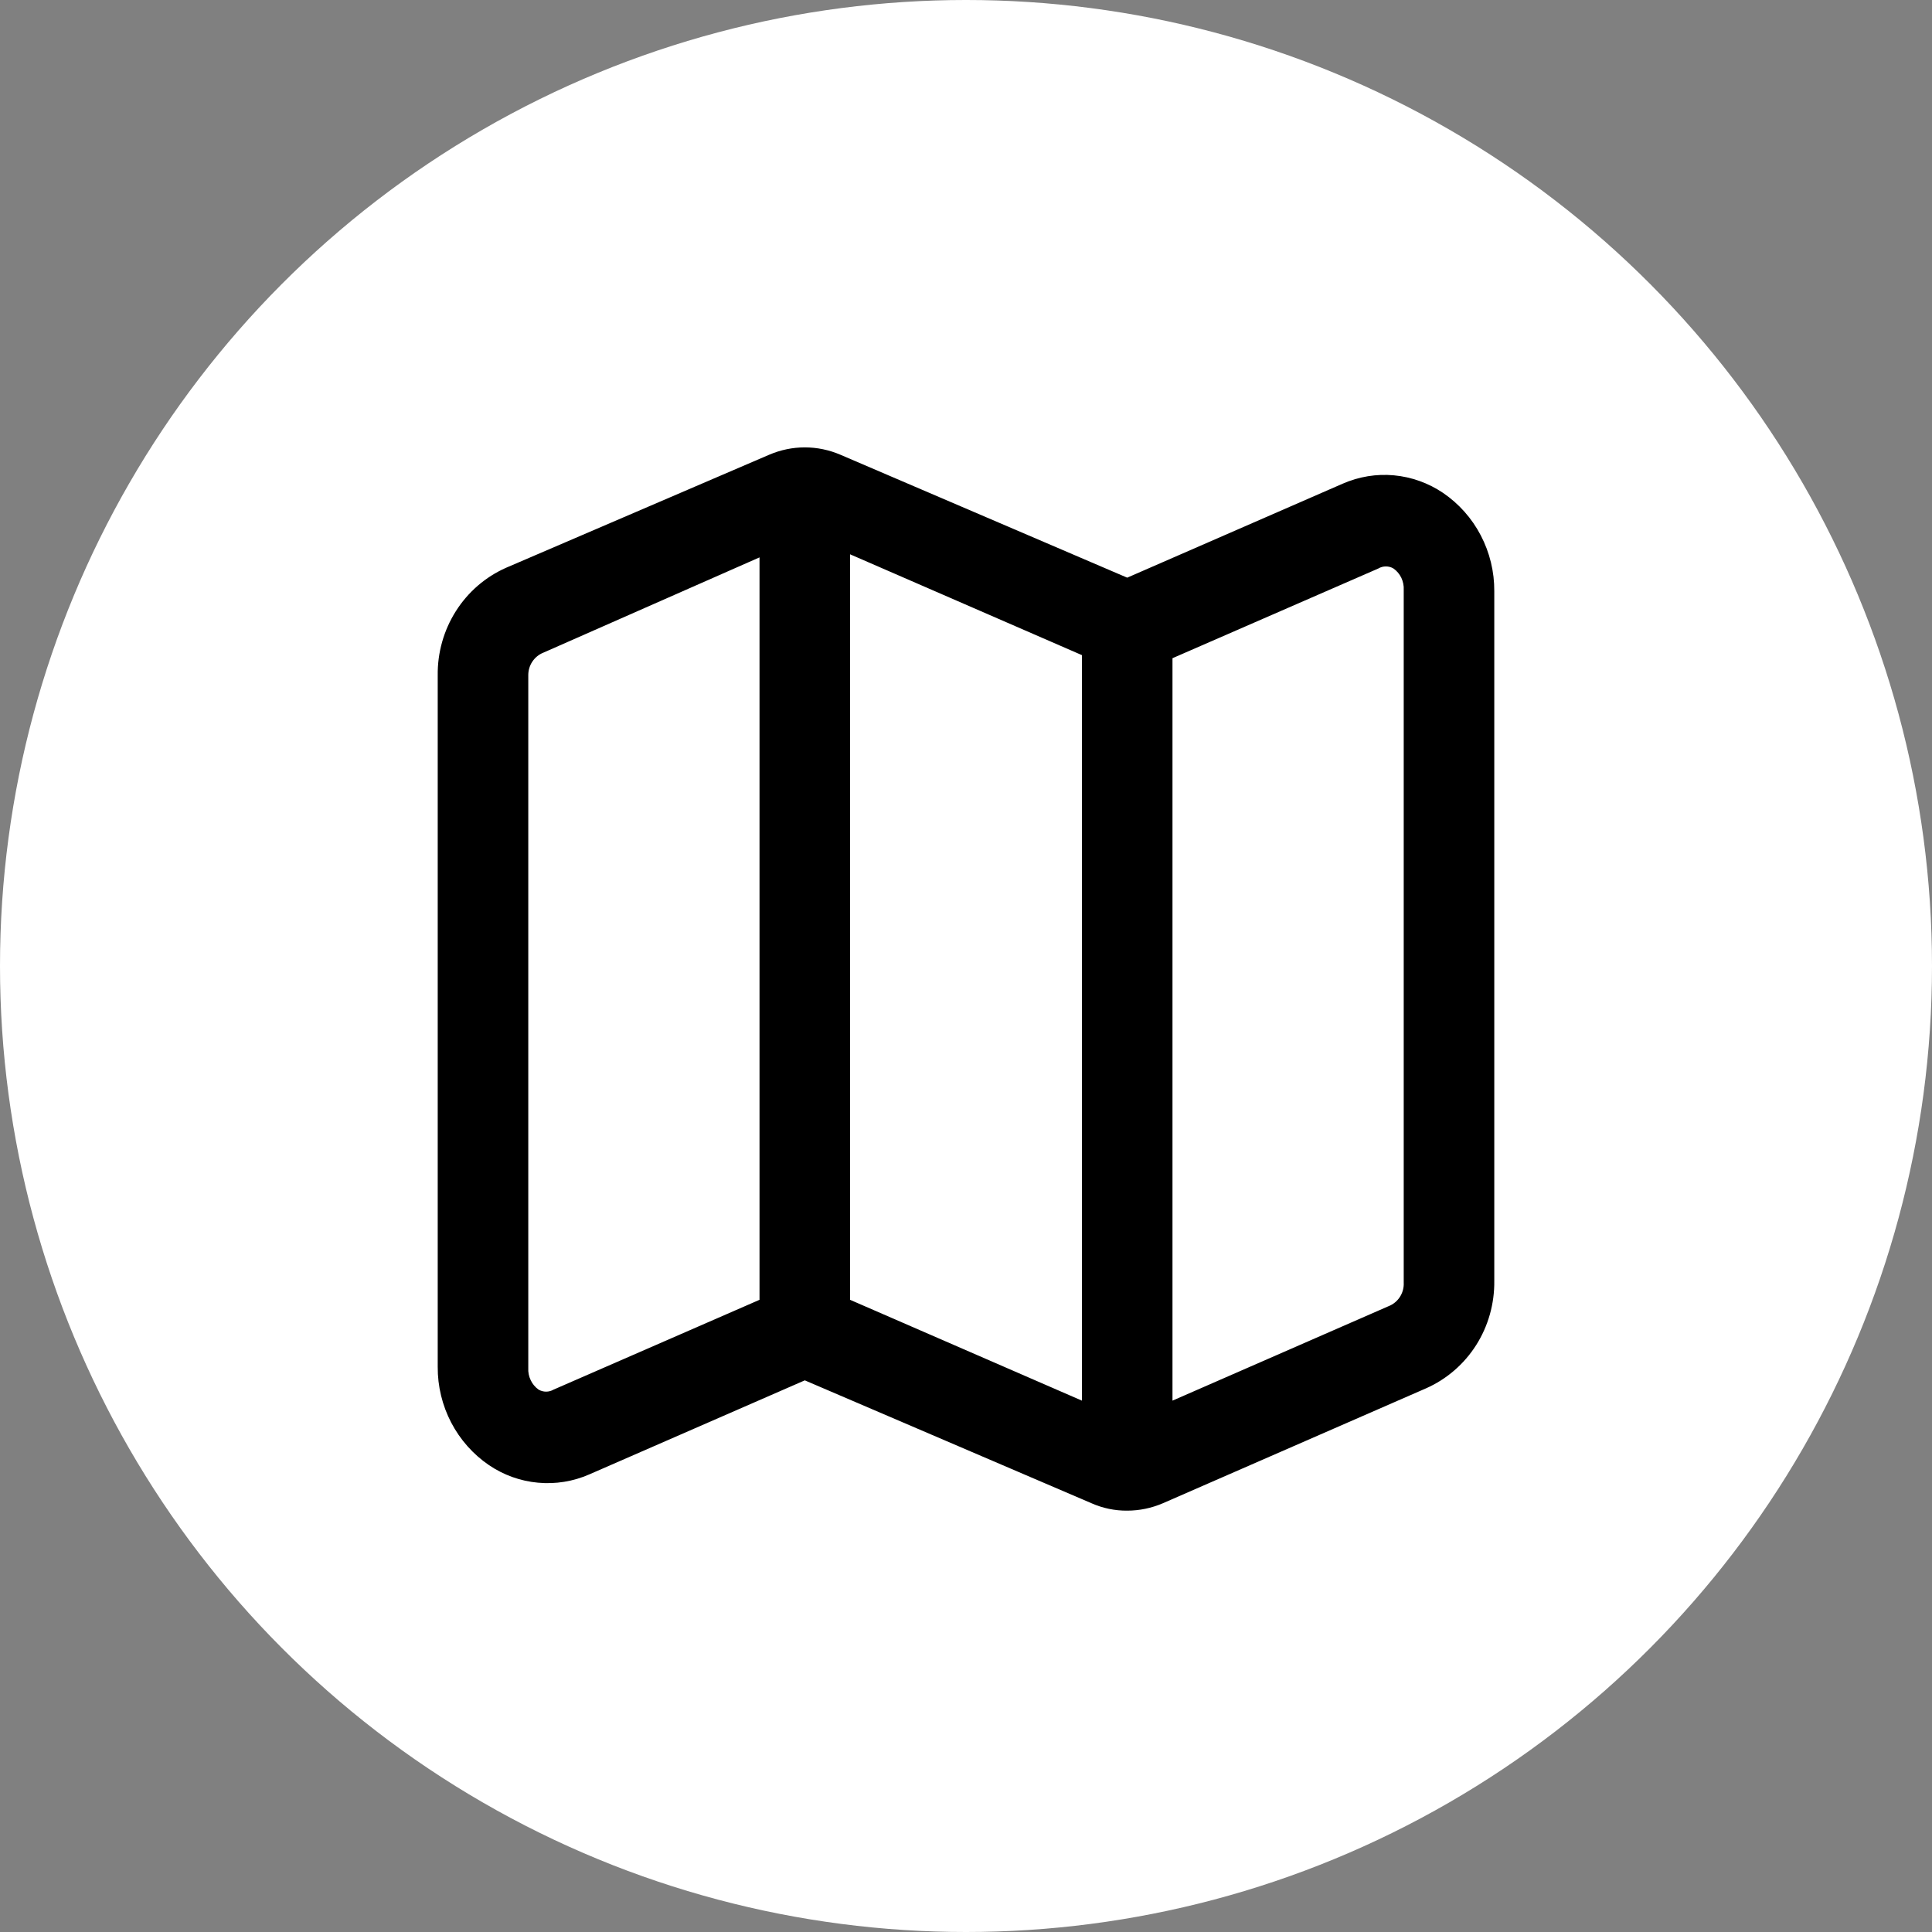
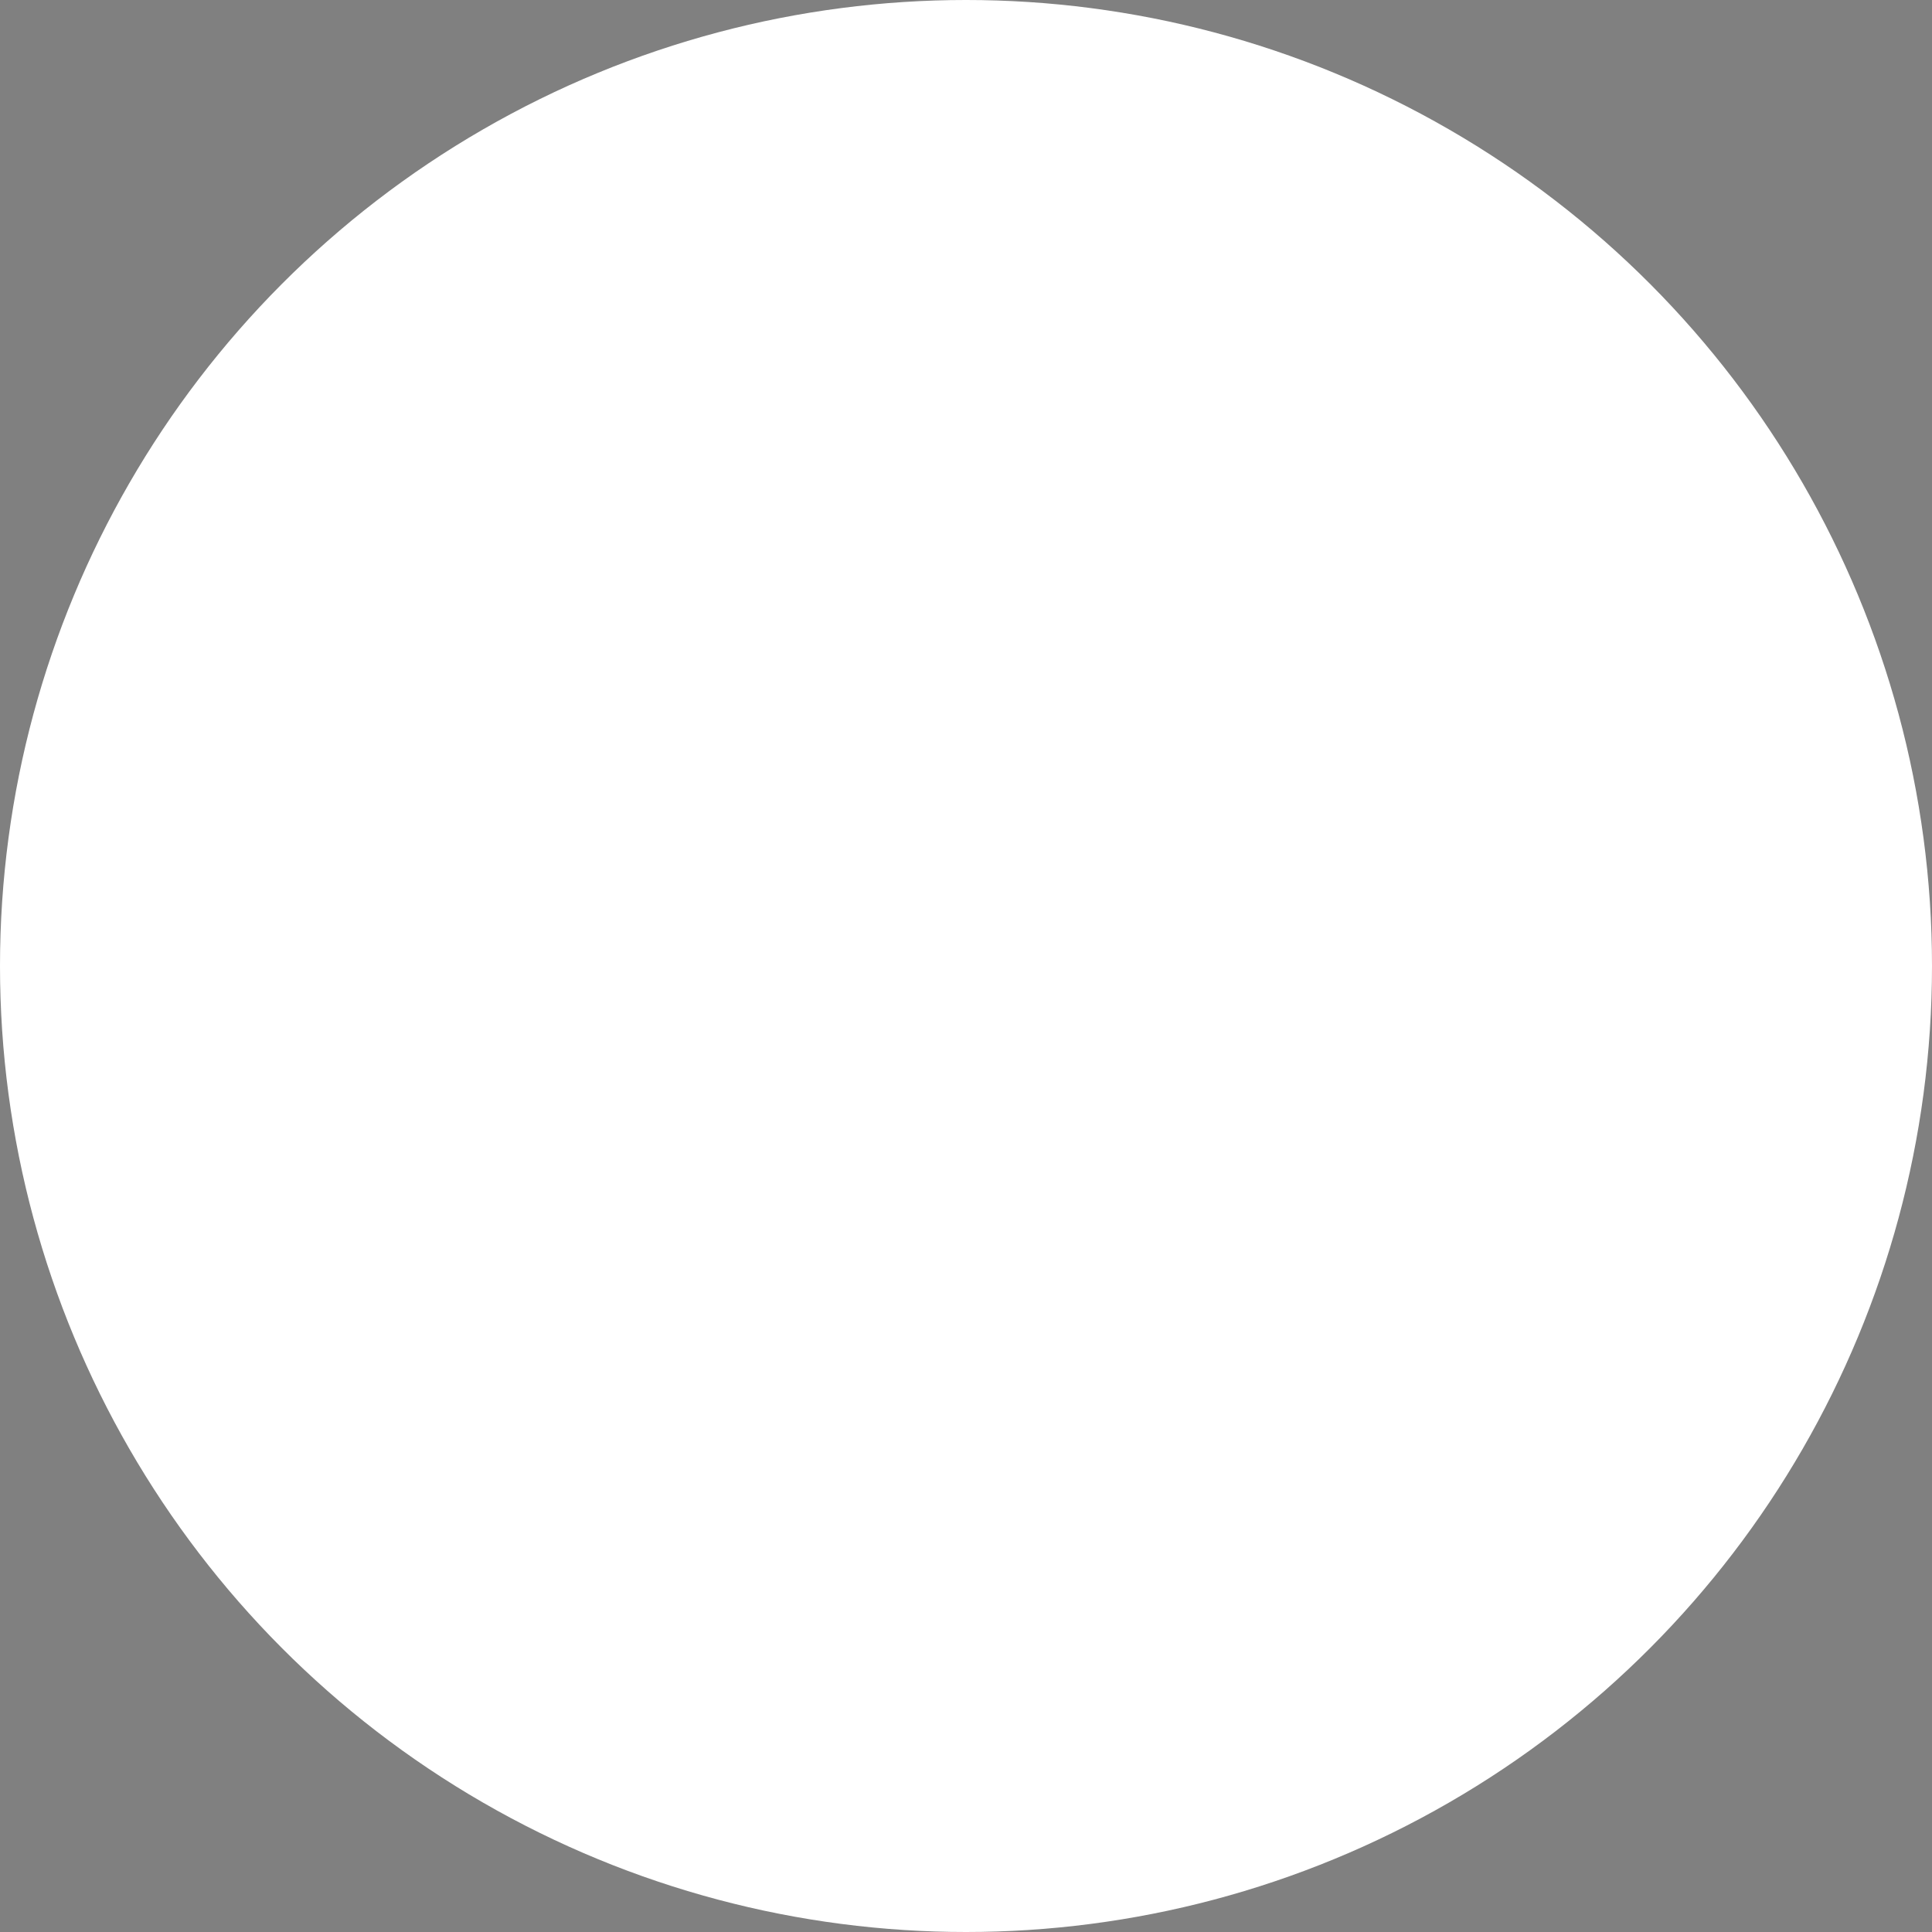
<svg xmlns="http://www.w3.org/2000/svg" width="32" height="32" viewBox="0 0 32 32" fill="none">
  <rect x="0" y="0" width="32" height="32" fill="#808080" stroke="none" />
  <circle cx="16" cy="16" r="16" fill="white" />
-   <path d="M23.9 8.163C23.658 8 23.379 7.9 23.089 7.873C22.799 7.846 22.508 7.894 22.24 8.011L18.67 9.568L13.92 7.532C13.734 7.452 13.533 7.41 13.33 7.41C13.127 7.41 12.927 7.452 12.74 7.532L8.38 9.405C8.04 9.556 7.752 9.805 7.551 10.122C7.35 10.439 7.245 10.81 7.25 11.187V22.639C7.248 22.961 7.325 23.278 7.473 23.562C7.622 23.847 7.837 24.089 8.1 24.268C8.343 24.432 8.621 24.532 8.911 24.558C9.201 24.585 9.493 24.538 9.76 24.421L13.33 22.863L18.08 24.899C18.266 24.981 18.467 25.023 18.67 25.021C18.873 25.021 19.073 24.979 19.26 24.899L23.62 22.995C23.96 22.845 24.249 22.595 24.45 22.279C24.651 21.962 24.755 21.591 24.75 21.214V9.792C24.752 9.47 24.675 9.153 24.527 8.869C24.379 8.584 24.163 8.342 23.9 8.163ZM14.08 9.181L17.92 10.851V23.199L14.08 21.529V9.181ZM9.17 23.016C9.132 23.038 9.089 23.05 9.045 23.05C9.001 23.05 8.958 23.038 8.92 23.016C8.864 22.976 8.819 22.922 8.79 22.86C8.76 22.798 8.746 22.729 8.75 22.659V11.187C8.749 11.106 8.772 11.026 8.817 10.959C8.862 10.891 8.926 10.839 9 10.81L12.58 9.232V21.529L9.17 23.016ZM23.25 21.244C23.254 21.322 23.235 21.399 23.196 21.466C23.157 21.533 23.099 21.587 23.03 21.621L19.42 23.199V10.902L22.83 9.416C22.868 9.393 22.911 9.382 22.955 9.382C22.999 9.382 23.042 9.393 23.08 9.416C23.136 9.455 23.181 9.509 23.211 9.571C23.24 9.634 23.254 9.703 23.25 9.772V21.244Z" fill="black" />
</svg>